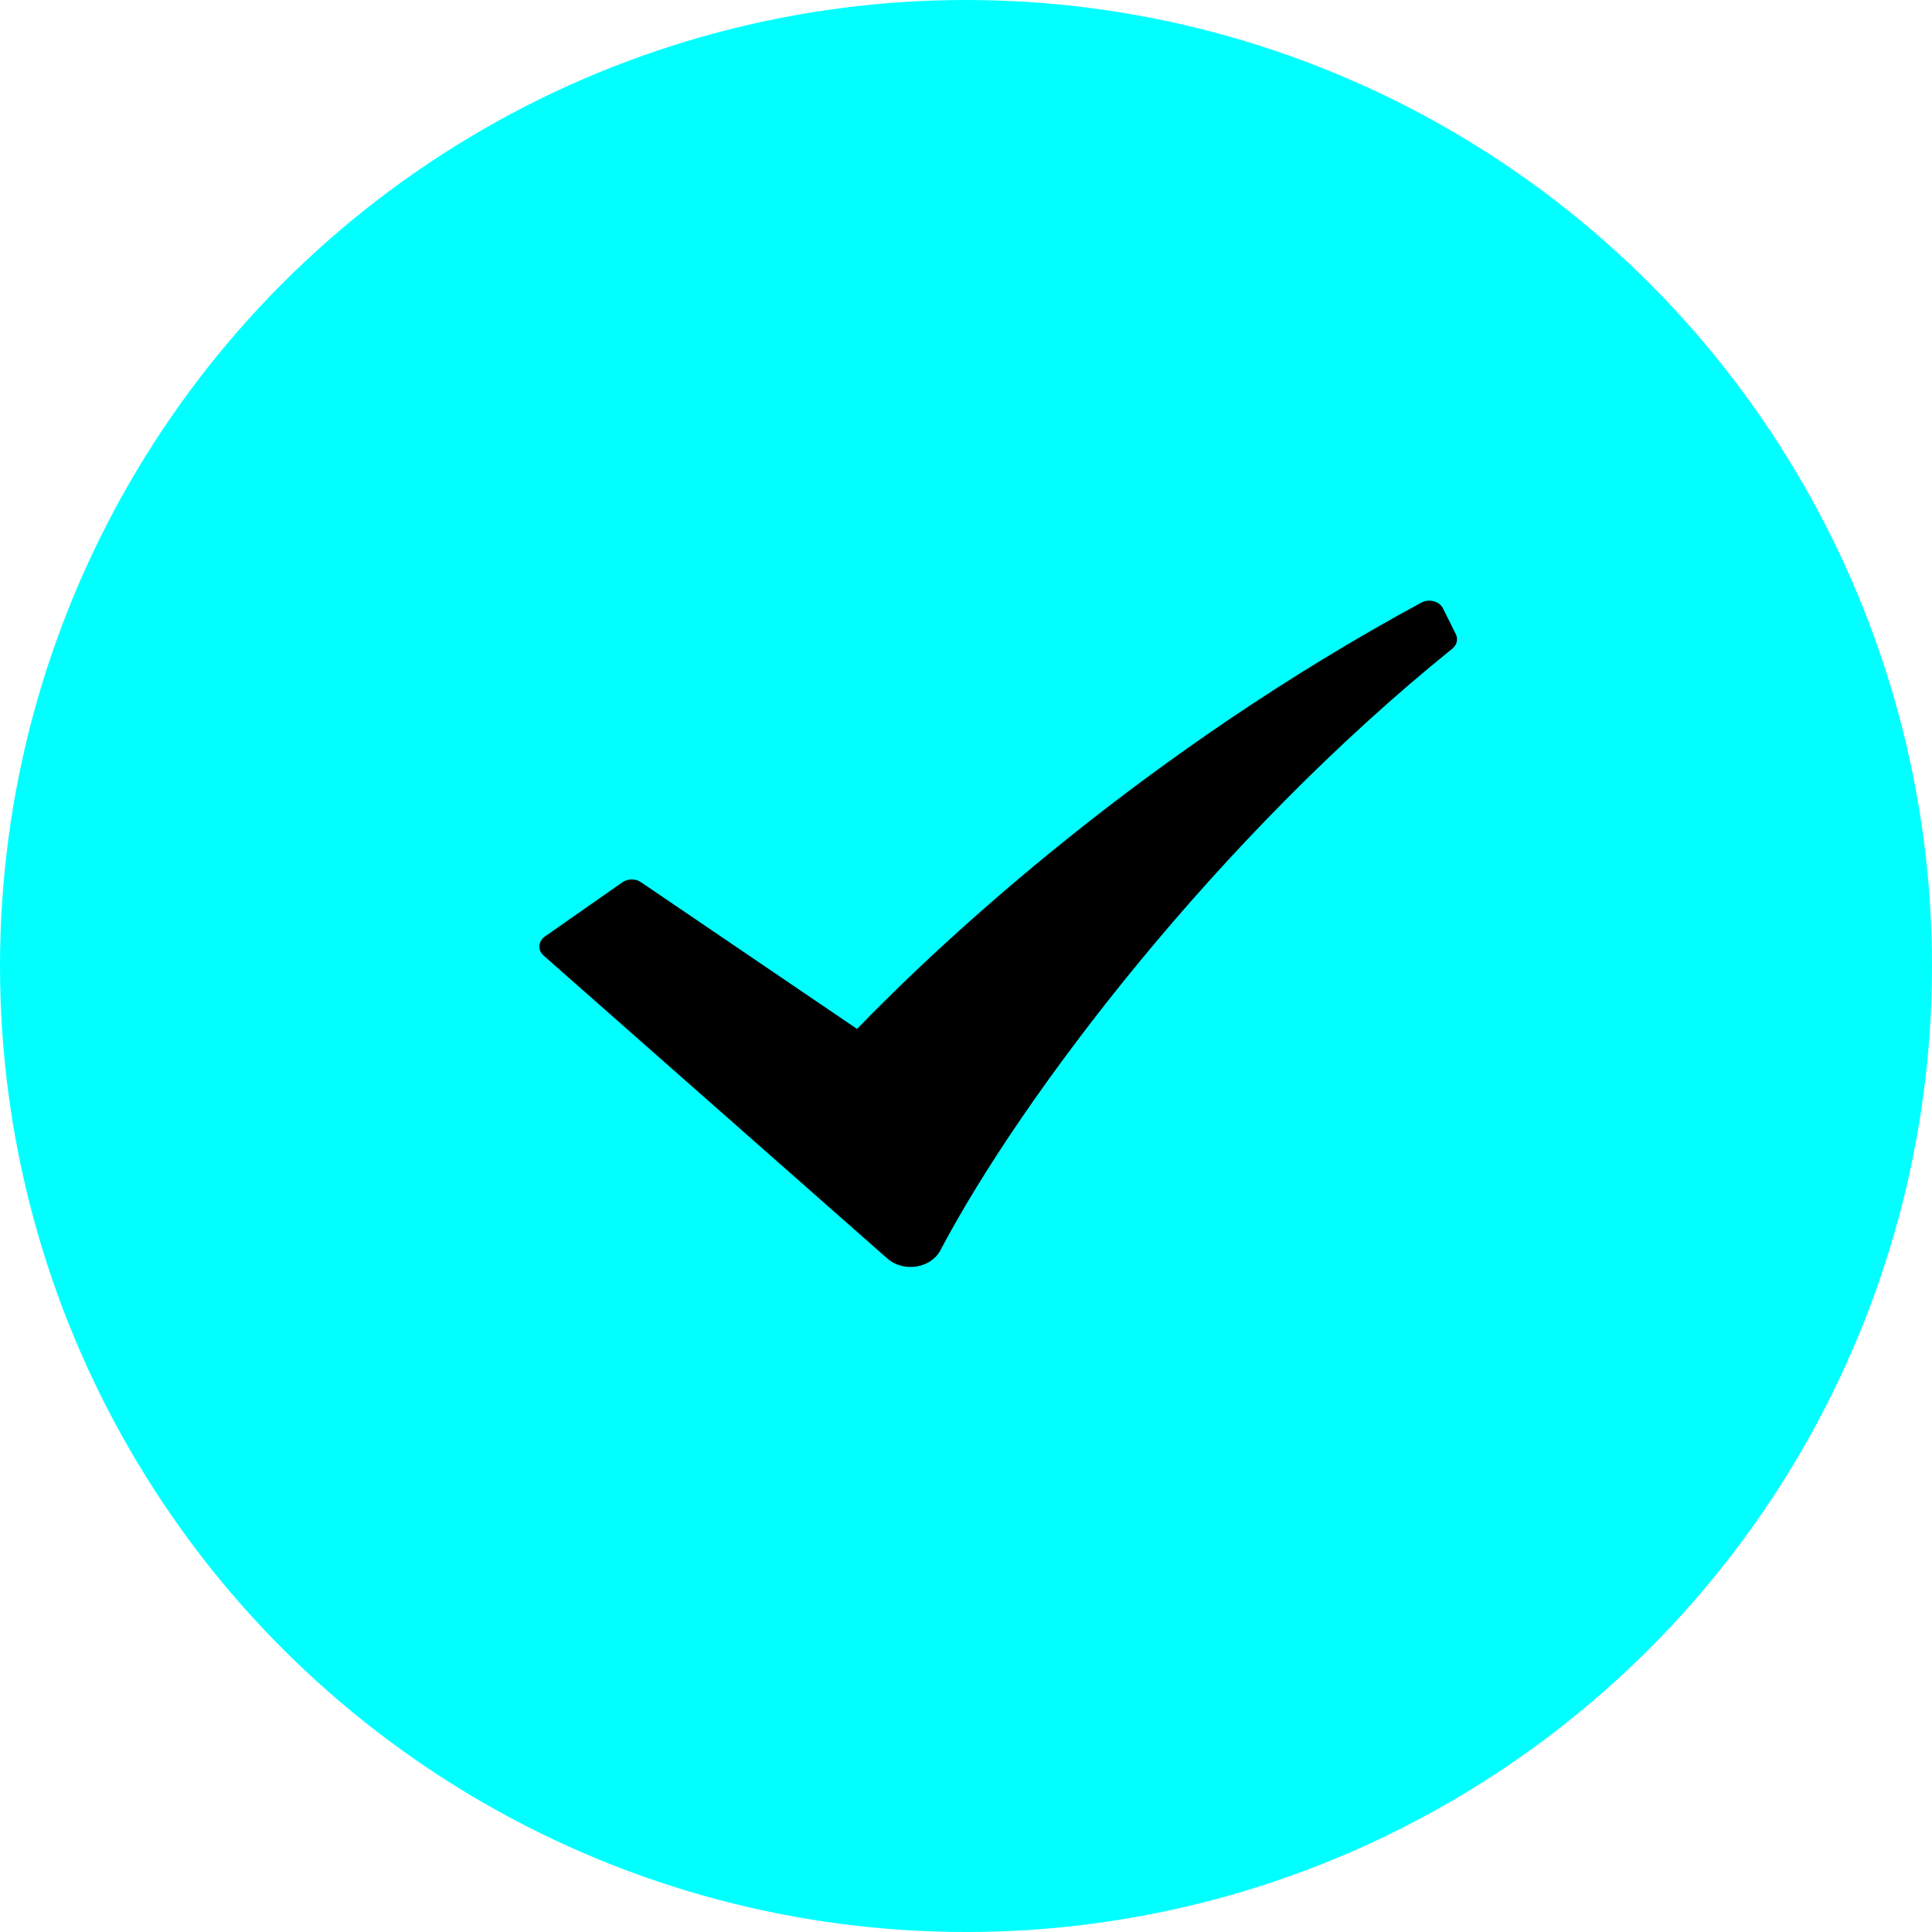
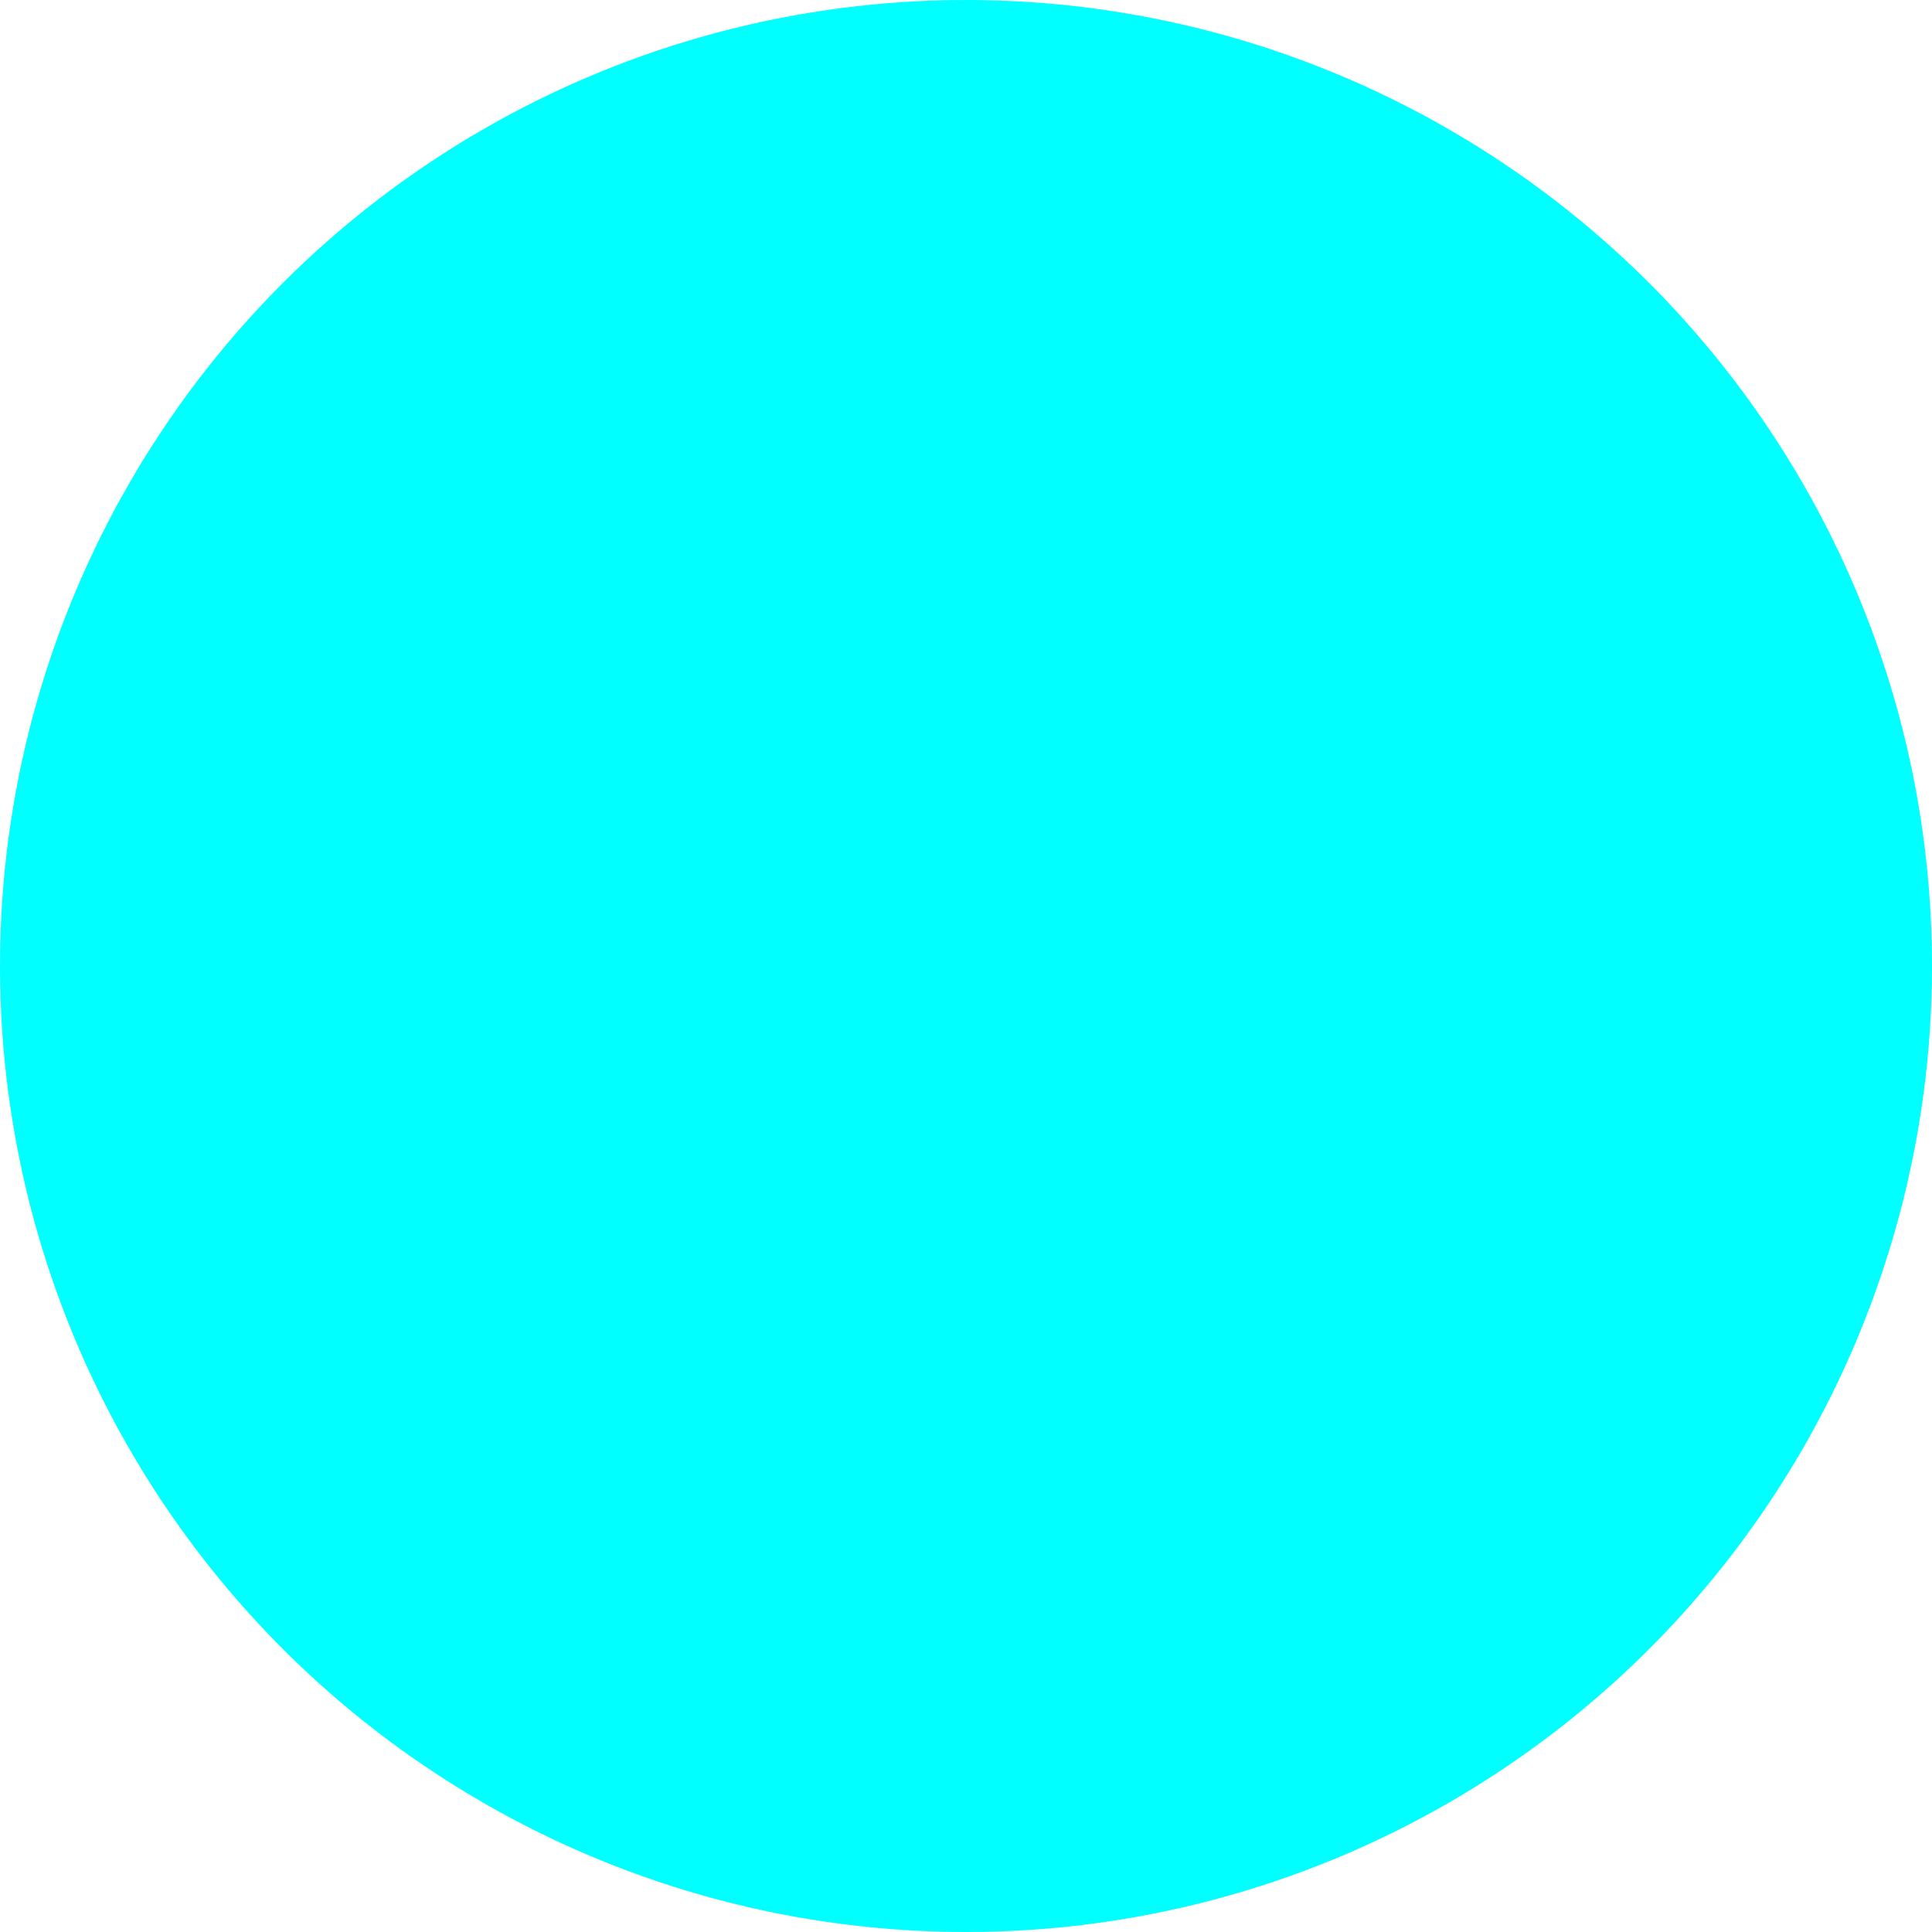
<svg xmlns="http://www.w3.org/2000/svg" width="30" height="30" viewBox="0 0 30 30" fill="none">
  <circle cx="15" cy="15" r="15" fill="#00FFFF" />
-   <path d="M22.071 9.357C17.806 11.666 14.711 14.528 13.308 15.977L9.953 13.699C9.868 13.641 9.749 13.642 9.665 13.7L8.461 14.542C8.355 14.616 8.346 14.754 8.441 14.838L13.778 19.542C14.028 19.762 14.454 19.696 14.602 19.415C15.869 17.012 18.902 13.015 22.552 10.072C22.623 10.015 22.645 9.925 22.606 9.847L22.407 9.448C22.351 9.336 22.191 9.293 22.071 9.357Z" fill="black" />
</svg>